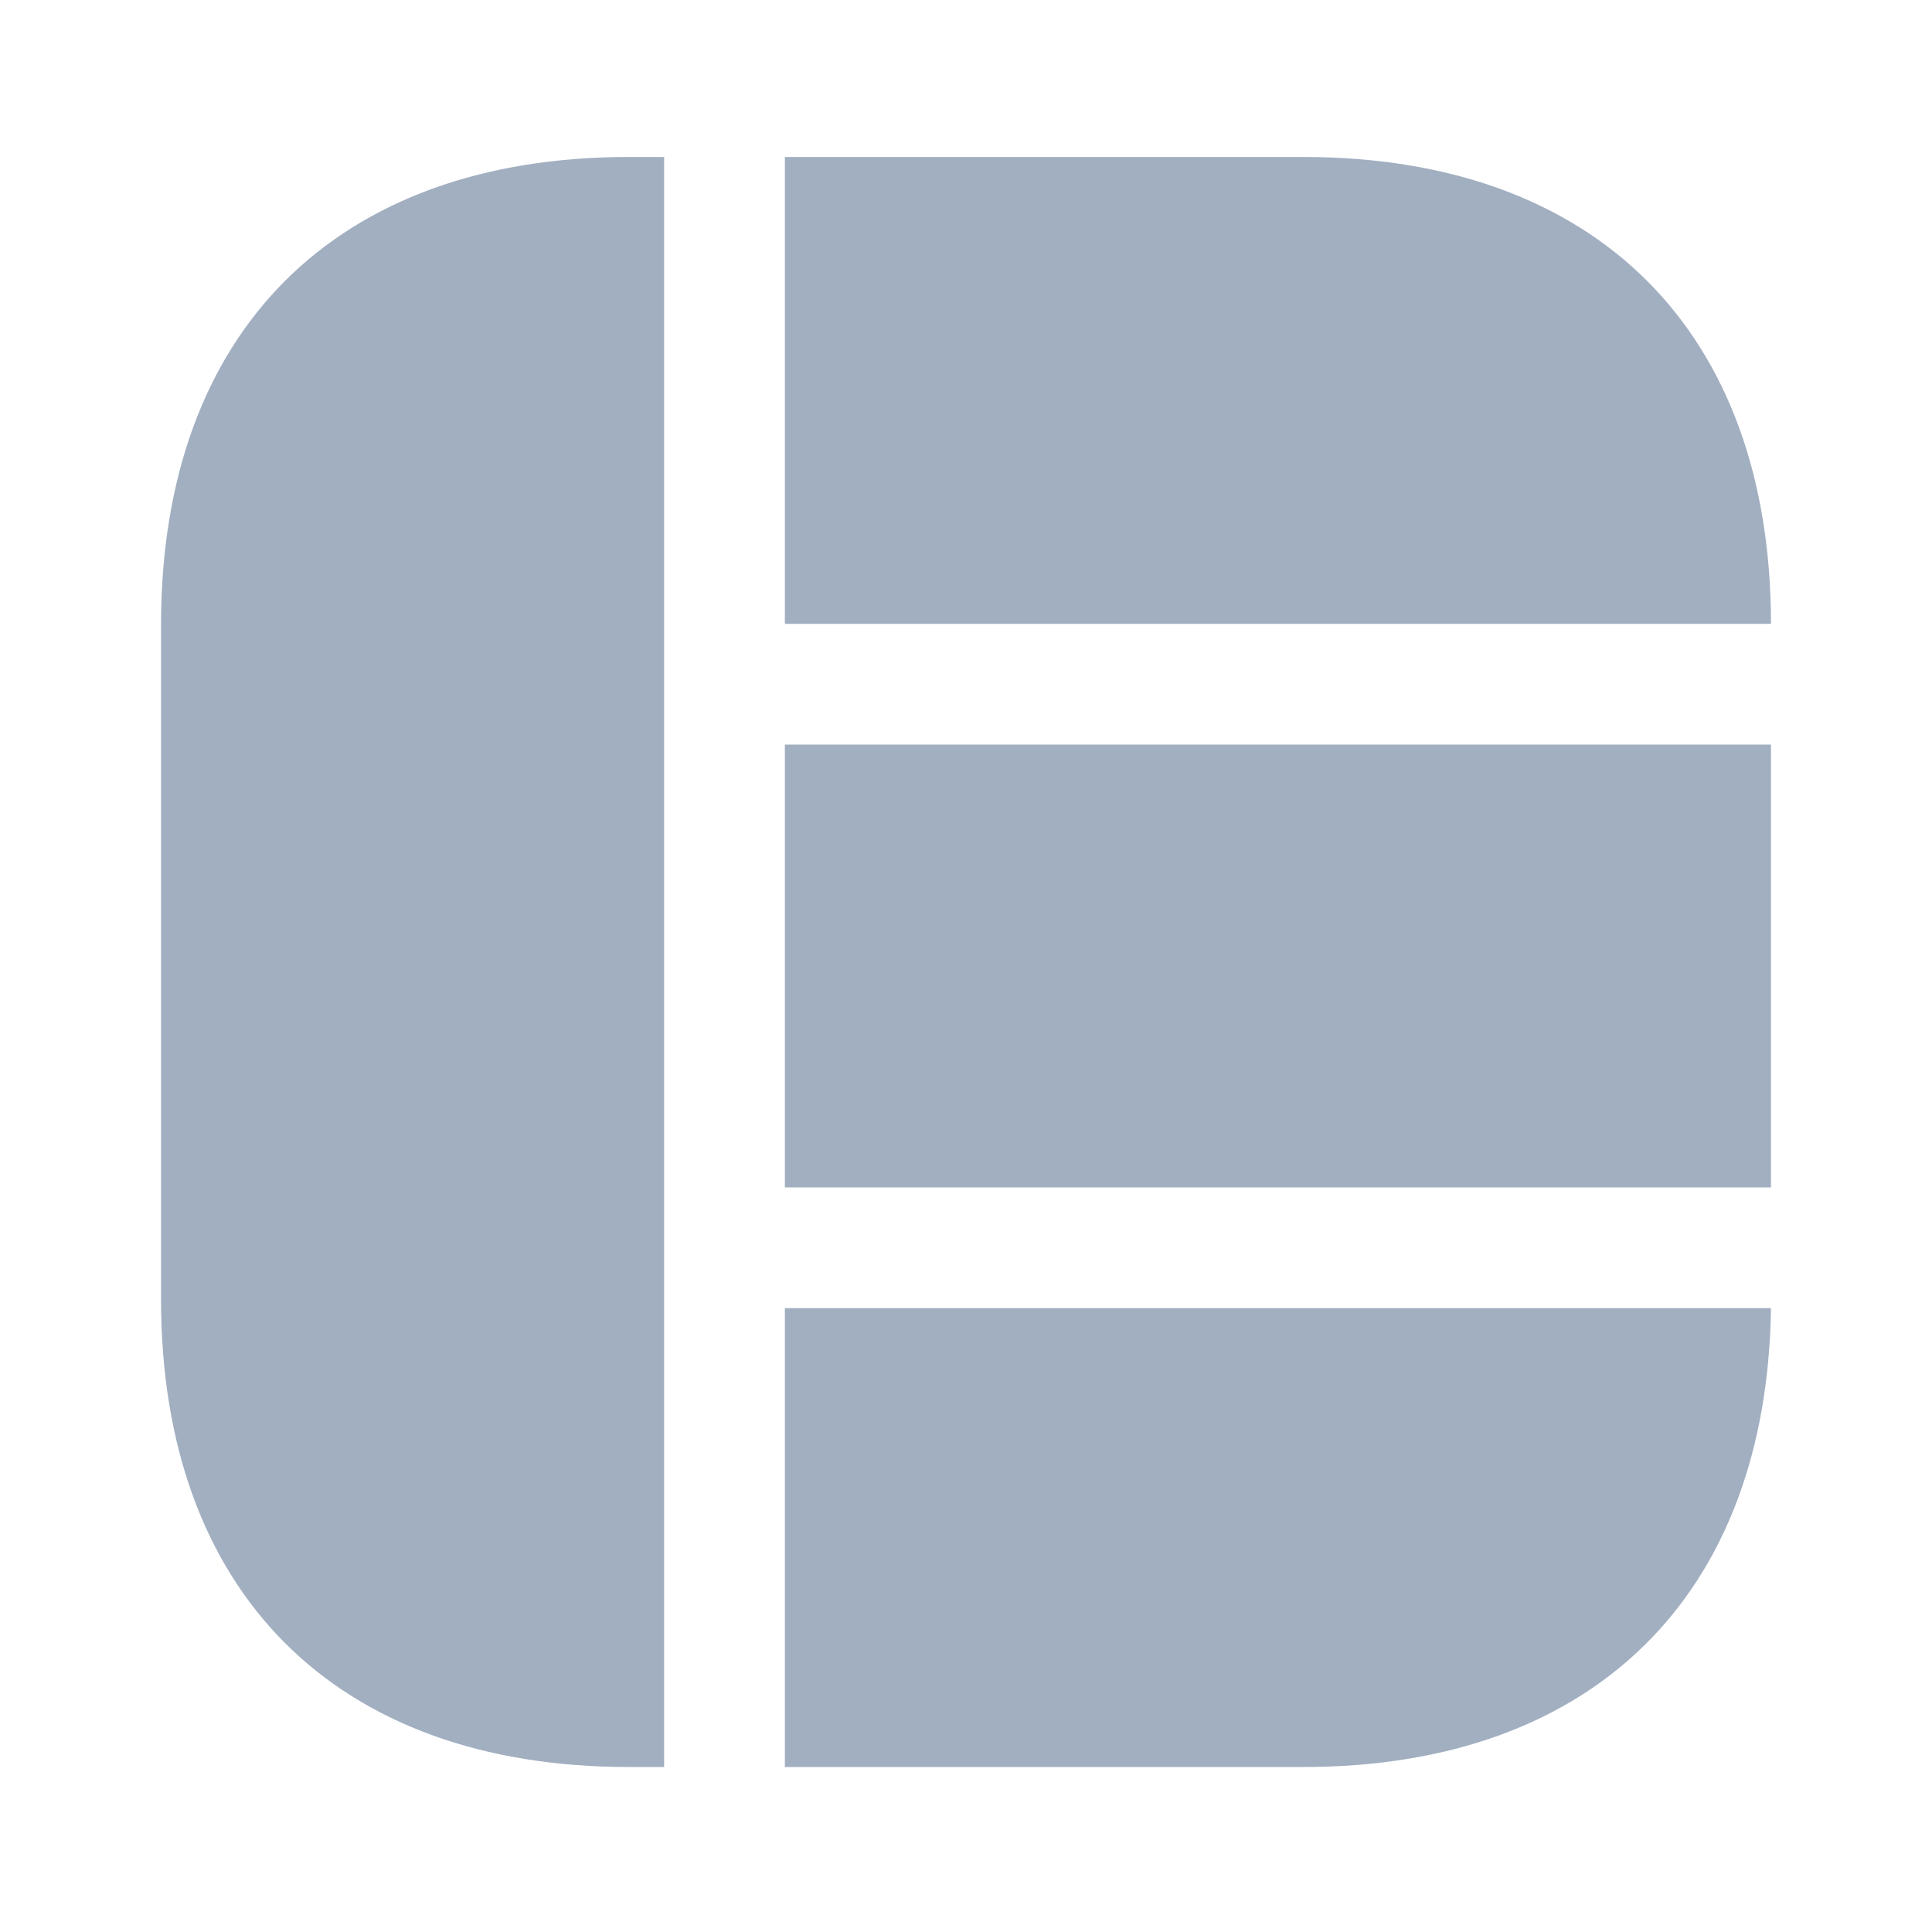
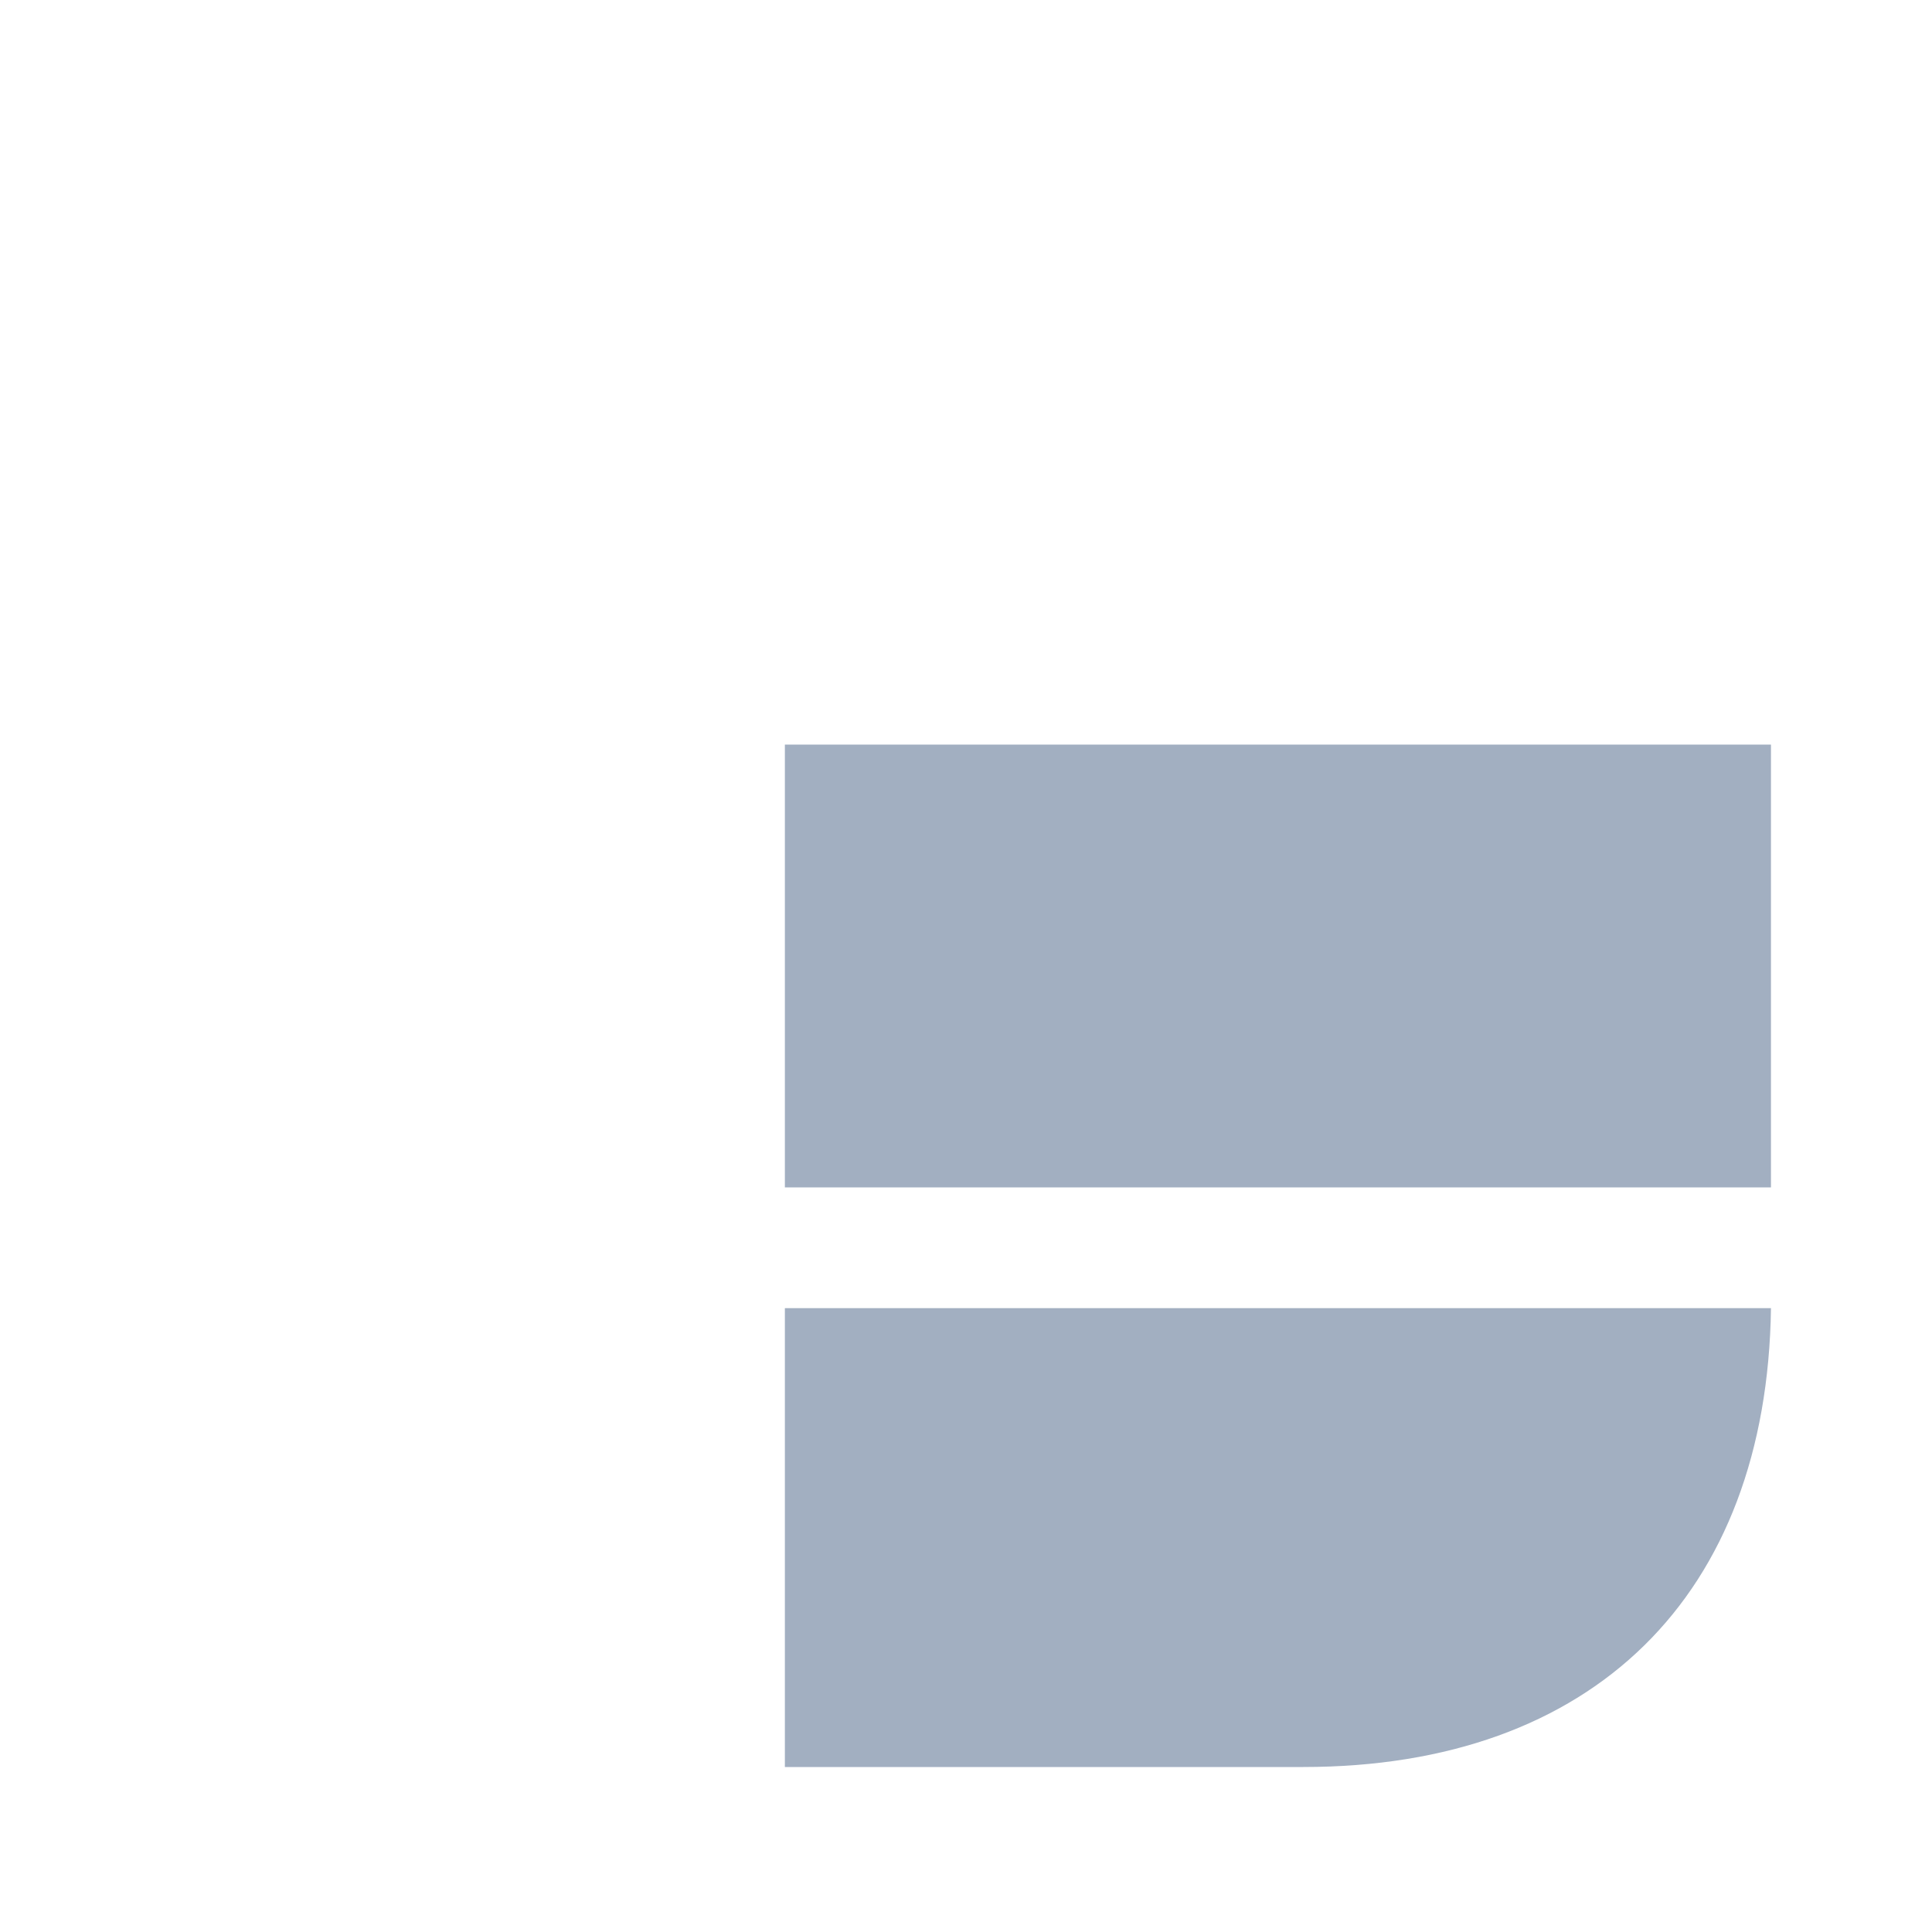
<svg xmlns="http://www.w3.org/2000/svg" width="20" height="20" viewBox="0 0 20 20" fill="none">
-   <path d="M18.333 6.458H8.125V1.625H13.492C16.525 1.625 18.333 3.433 18.333 6.458Z" fill="#A2AFC1" />
  <path d="M18.333 13.542C18.292 16.517 16.492 18.292 13.492 18.292H8.125V13.542H18.333Z" fill="#A2AFC1" />
-   <path d="M6.875 1.625V18.292H6.508C3.475 18.292 1.667 16.483 1.667 13.45V6.467C1.667 3.433 3.475 1.625 6.508 1.625H6.875V1.625Z" fill="#A2AFC1" />
  <path d="M18.333 7.708H8.125V12.292H18.333V7.708Z" fill="#A2AFC1" />
</svg>